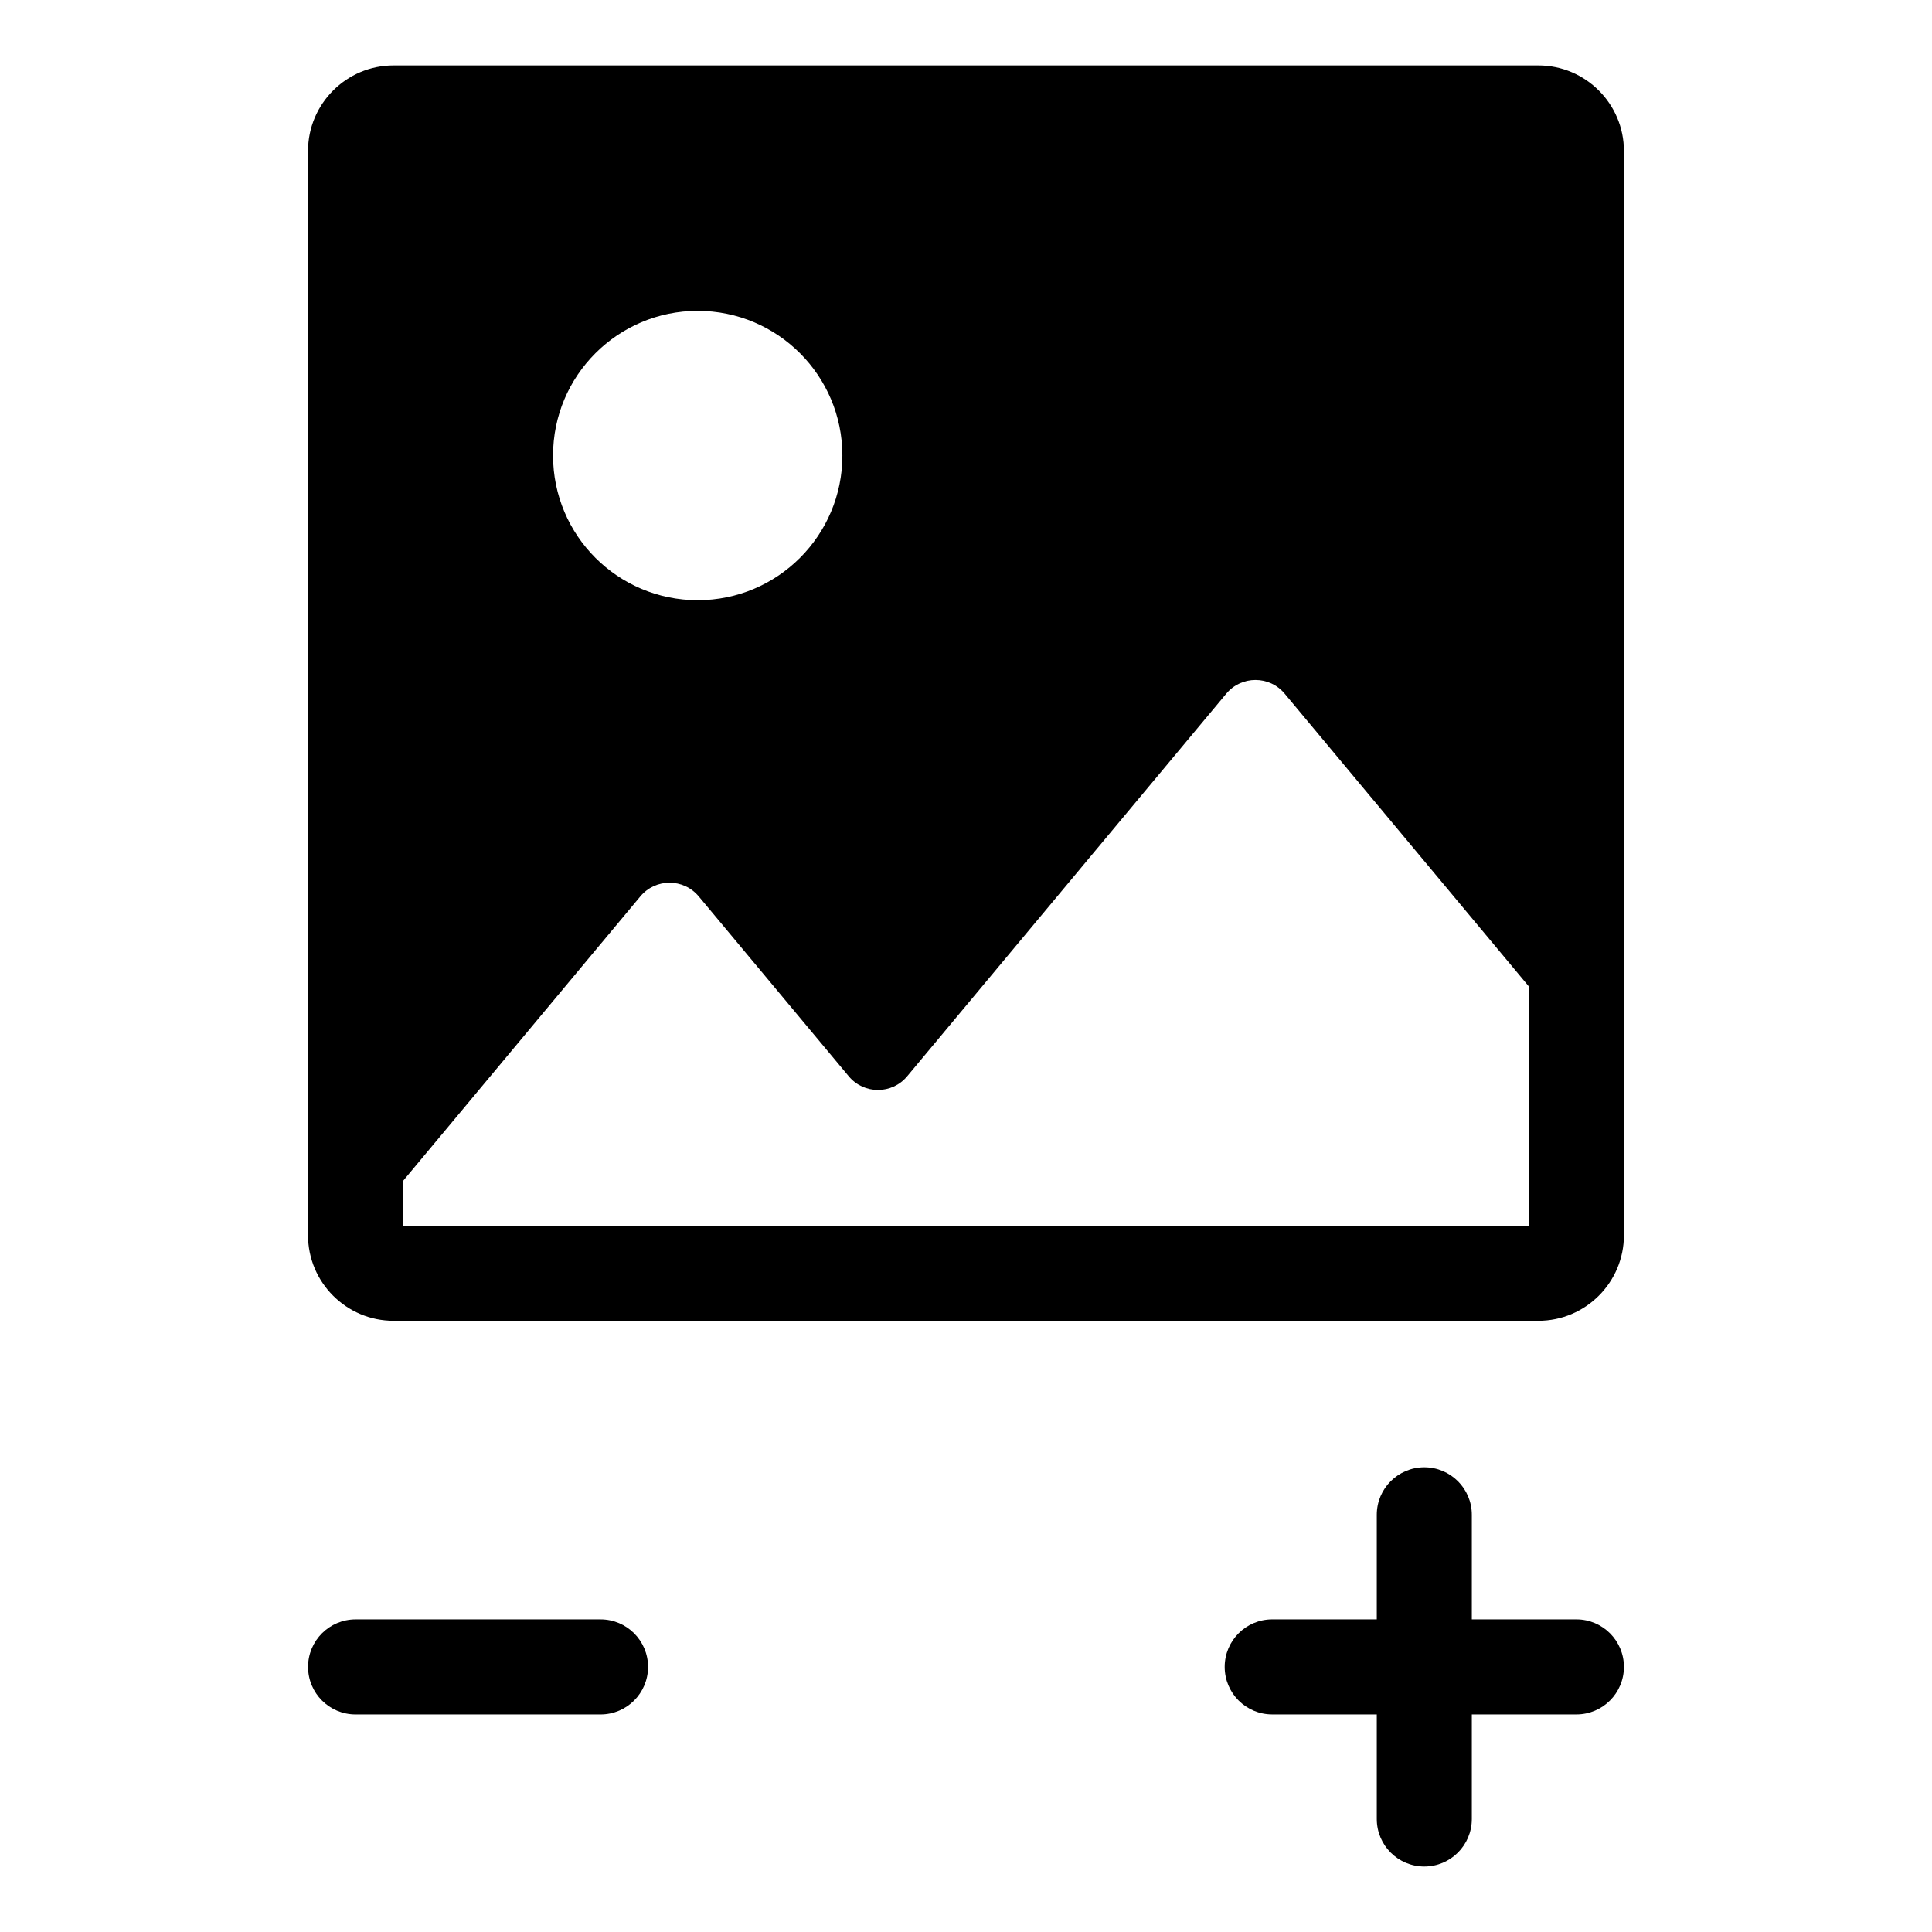
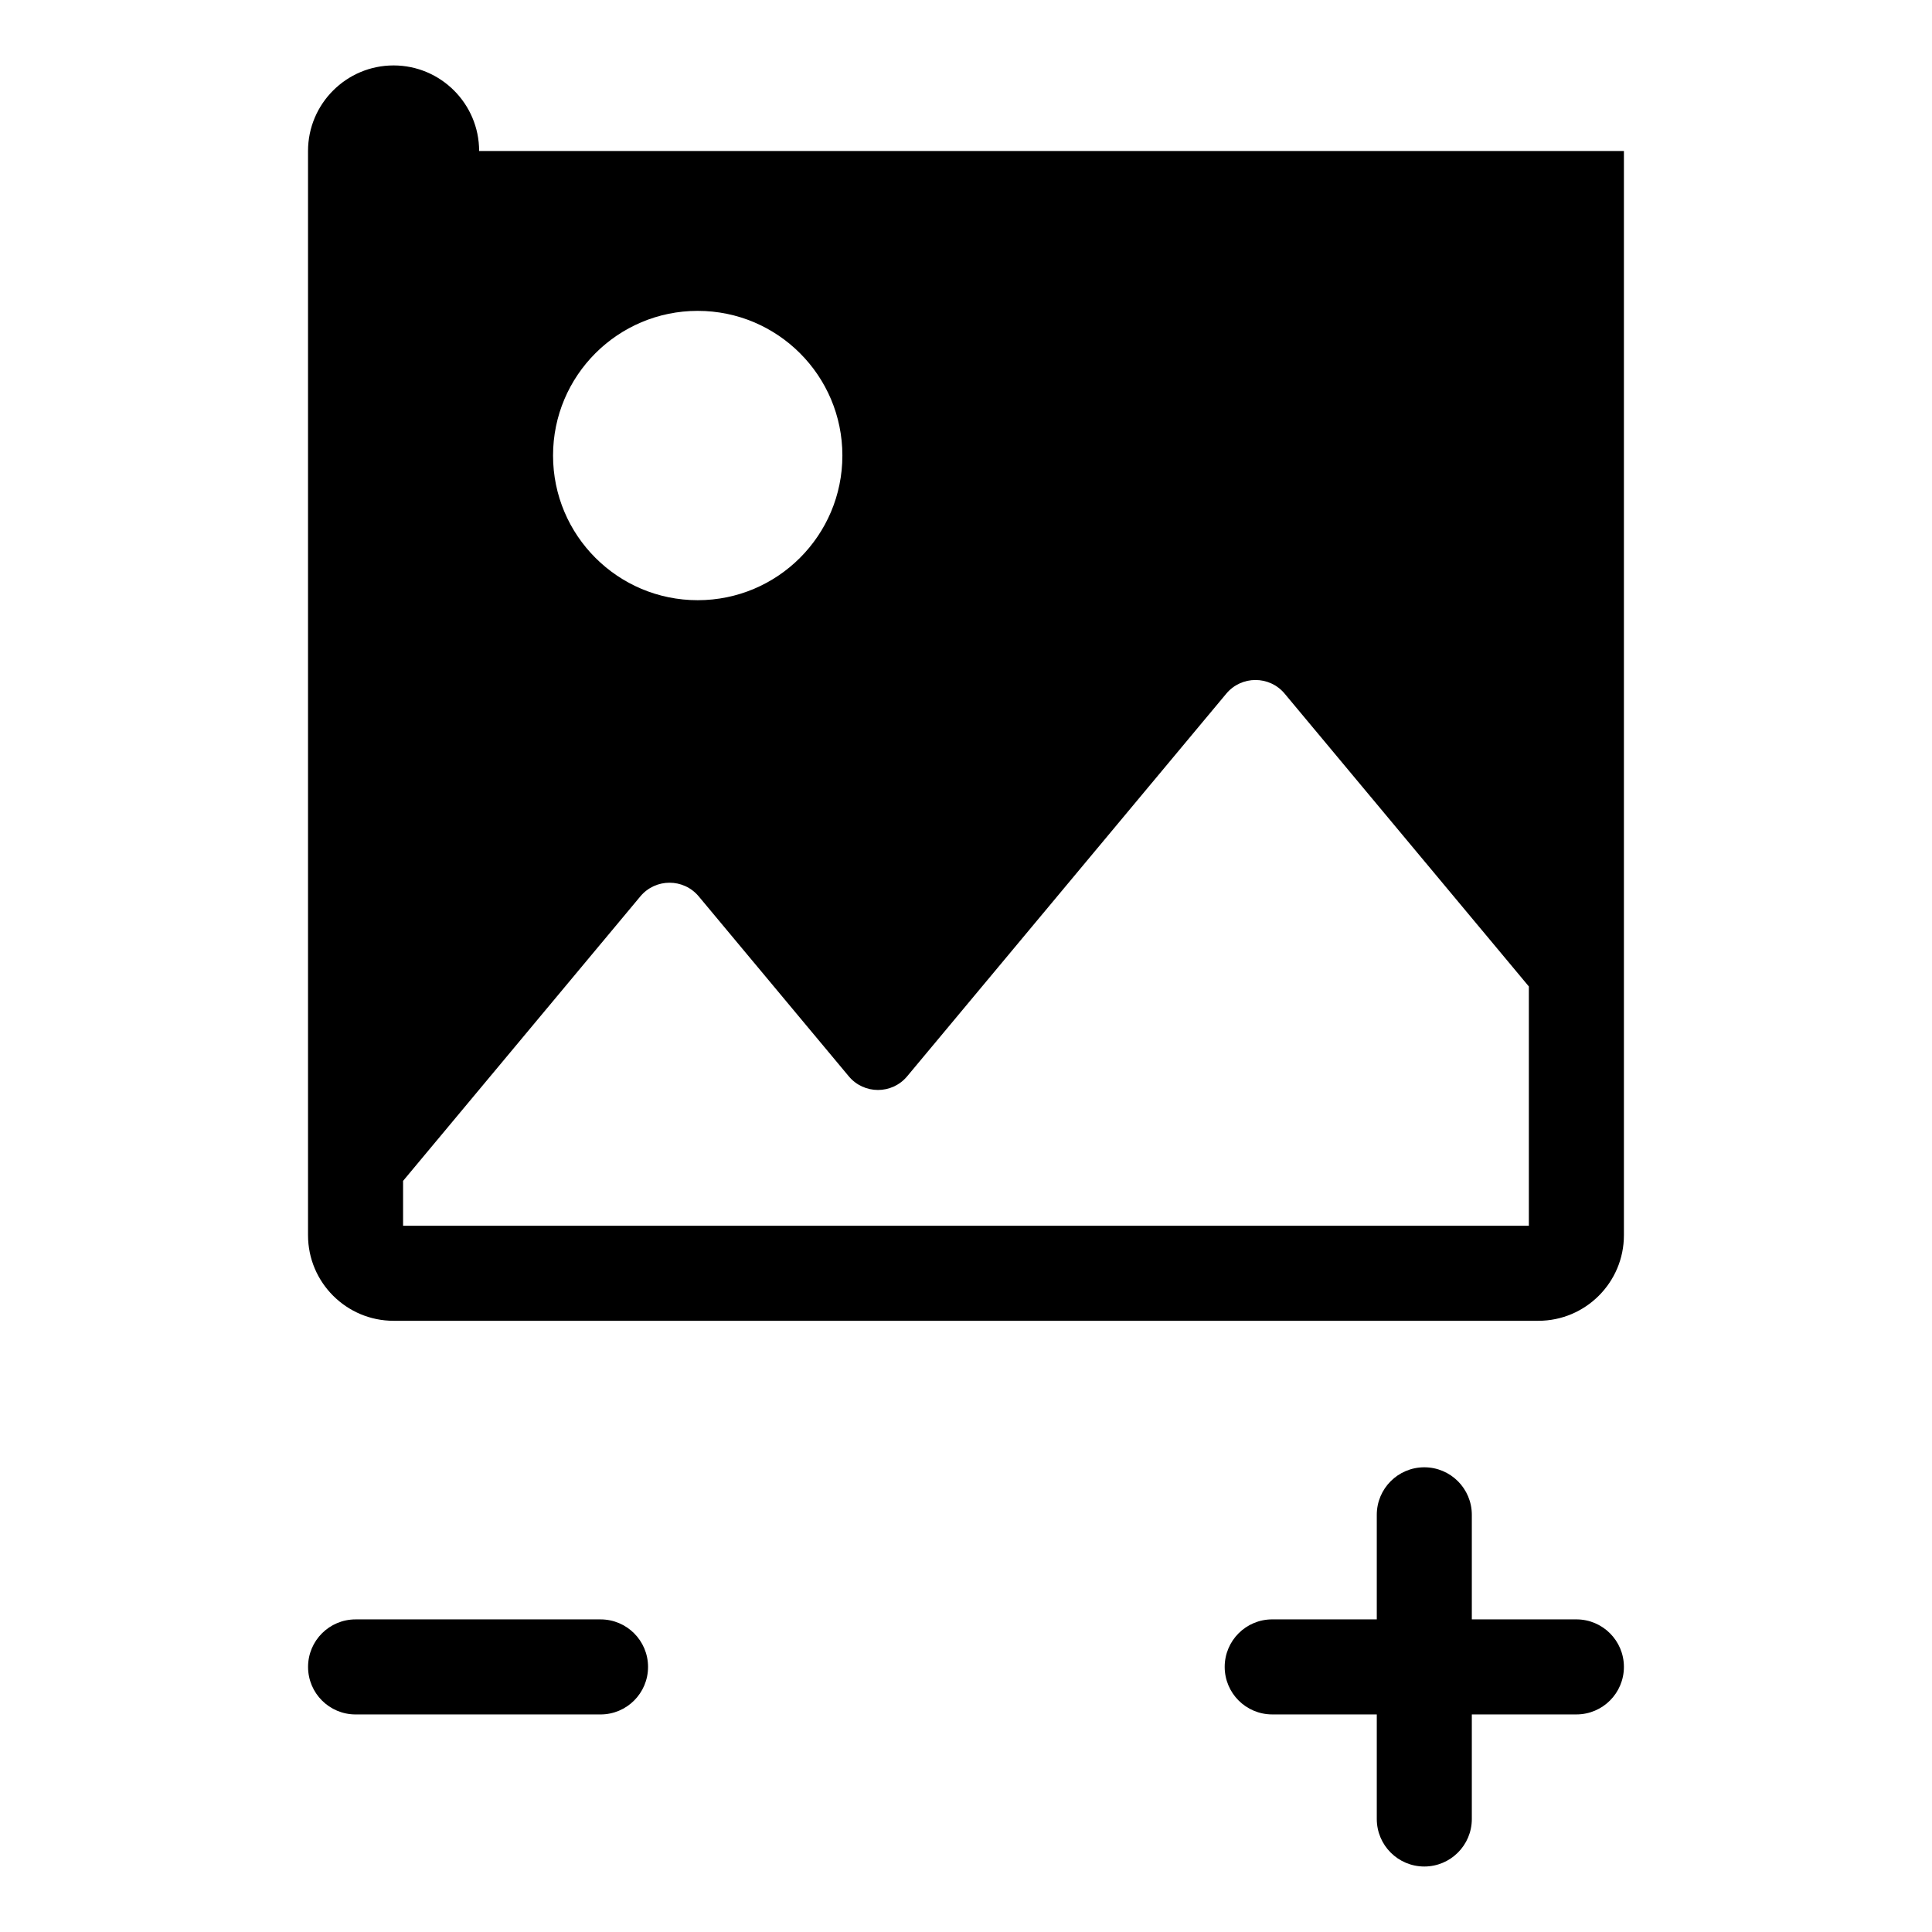
<svg xmlns="http://www.w3.org/2000/svg" fill="#000000" width="800px" height="800px" version="1.1" viewBox="144 144 512 512">
-   <path d="m315.74 585.75c0 6.957-5.637 12.594-12.594 12.594h-64.914c-6.957 0-12.594-5.637-12.594-12.594 0-6.957 5.637-12.594 12.594-12.594h64.914c6.957-0.004 12.594 5.637 12.594 12.594zm246.02-12.598h-27.711v-27.711c0-6.957-5.637-12.594-12.594-12.594-6.957 0-12.594 5.637-12.594 12.594v27.711h-27.711c-6.957 0-12.594 5.637-12.594 12.594s5.637 12.594 12.594 12.594h27.711v27.711c0 6.957 5.637 12.594 12.594 12.594 6.957 0 12.594-5.637 12.594-12.594v-27.711h27.711c6.957 0 12.594-5.637 12.594-12.594 0-6.953-5.641-12.594-12.594-12.594zm12.594-389.14v287.34c0 12.5-10.168 22.672-22.672 22.672h-303.38c-12.5 0-22.672-10.168-22.672-22.672v-287.34c0-12.5 10.168-22.672 22.672-22.672h303.38c12.5 0 22.672 10.172 22.672 22.672zm-283.79 80.711c0 21.172 17.164 38.336 38.336 38.336s38.34-17.164 38.34-38.336c0-21.172-17.164-38.34-38.34-38.34-21.172 0.004-38.336 17.168-38.336 38.34zm258.6 140.7-64.711-77.594c-4.027-4.832-11.449-4.832-15.477 0l-84.566 101.4c-4.027 4.832-11.449 4.832-15.477 0l-39.758-47.676c-4.027-4.832-11.449-4.832-15.477 0l-62.875 75.391v11.895h298.34z" />
+   <path d="m315.74 585.75c0 6.957-5.637 12.594-12.594 12.594h-64.914c-6.957 0-12.594-5.637-12.594-12.594 0-6.957 5.637-12.594 12.594-12.594h64.914c6.957-0.004 12.594 5.637 12.594 12.594zm246.02-12.598h-27.711v-27.711c0-6.957-5.637-12.594-12.594-12.594-6.957 0-12.594 5.637-12.594 12.594v27.711h-27.711c-6.957 0-12.594 5.637-12.594 12.594s5.637 12.594 12.594 12.594h27.711v27.711c0 6.957 5.637 12.594 12.594 12.594 6.957 0 12.594-5.637 12.594-12.594v-27.711h27.711c6.957 0 12.594-5.637 12.594-12.594 0-6.953-5.641-12.594-12.594-12.594zm12.594-389.14v287.34c0 12.5-10.168 22.672-22.672 22.672h-303.38c-12.5 0-22.672-10.168-22.672-22.672v-287.34c0-12.5 10.168-22.672 22.672-22.672c12.5 0 22.672 10.172 22.672 22.672zm-283.79 80.711c0 21.172 17.164 38.336 38.336 38.336s38.34-17.164 38.34-38.336c0-21.172-17.164-38.34-38.34-38.34-21.172 0.004-38.336 17.168-38.336 38.34zm258.6 140.7-64.711-77.594c-4.027-4.832-11.449-4.832-15.477 0l-84.566 101.4c-4.027 4.832-11.449 4.832-15.477 0l-39.758-47.676c-4.027-4.832-11.449-4.832-15.477 0l-62.875 75.391v11.895h298.34z" />
</svg>